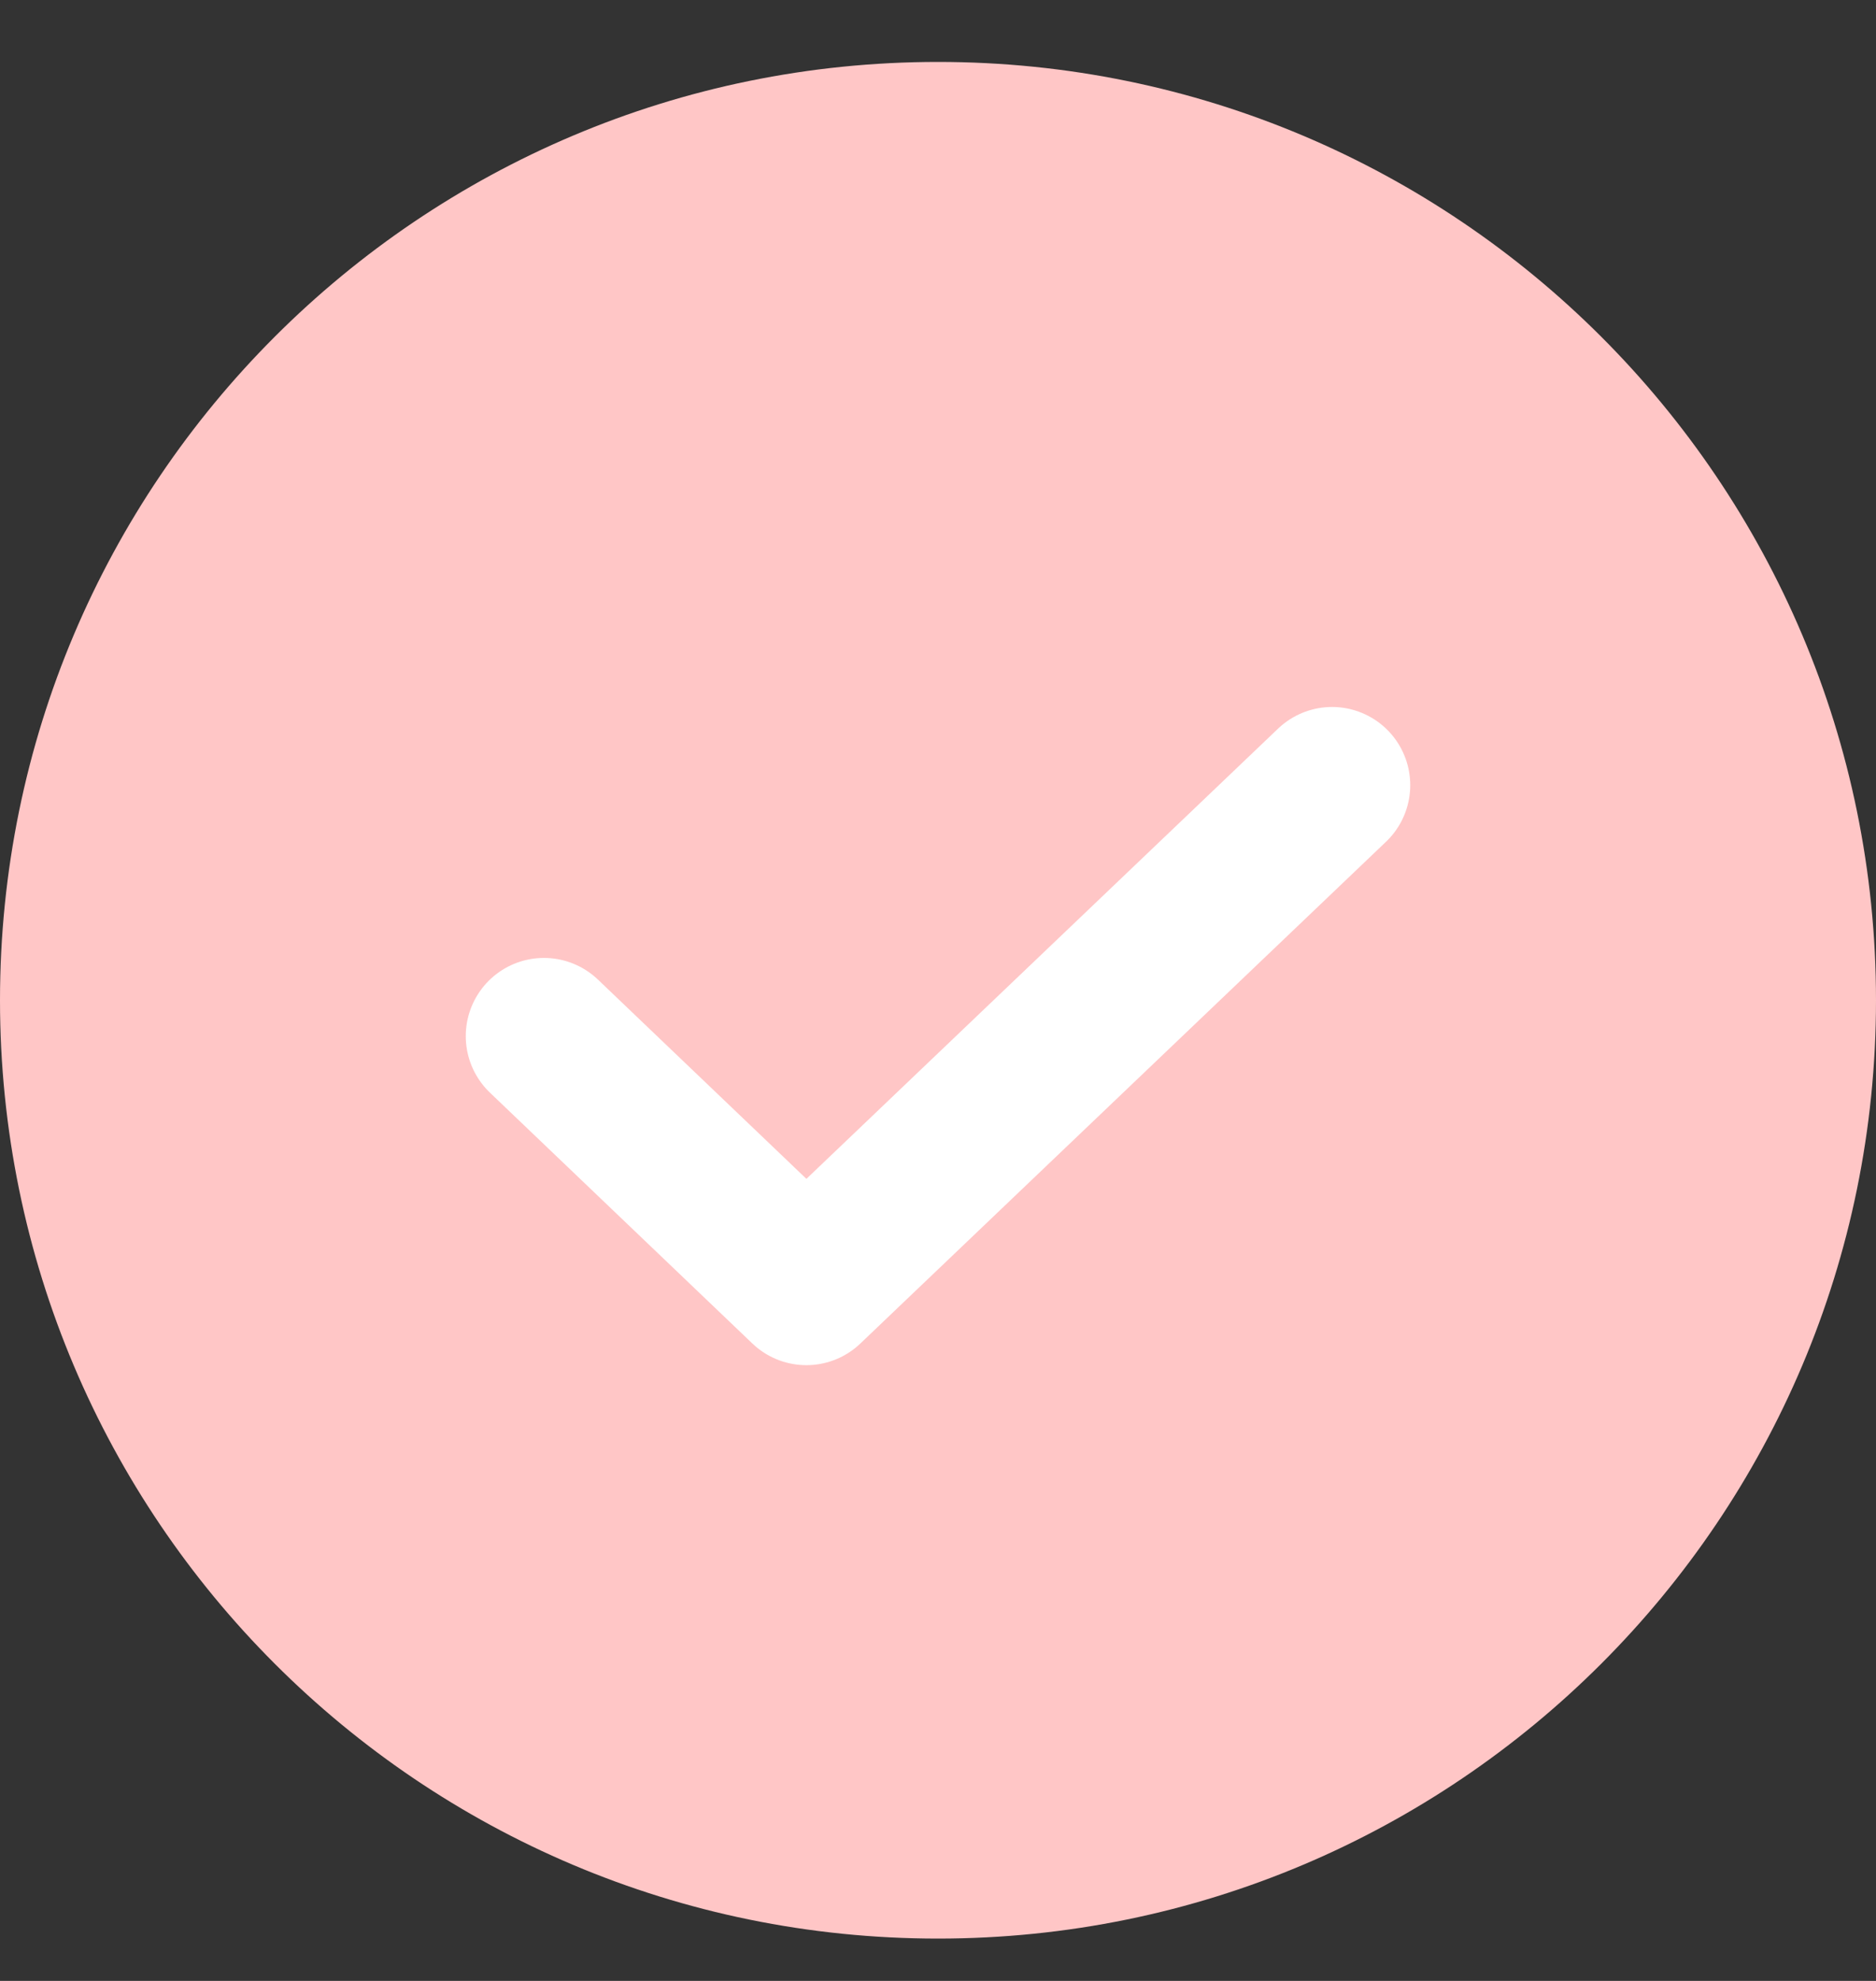
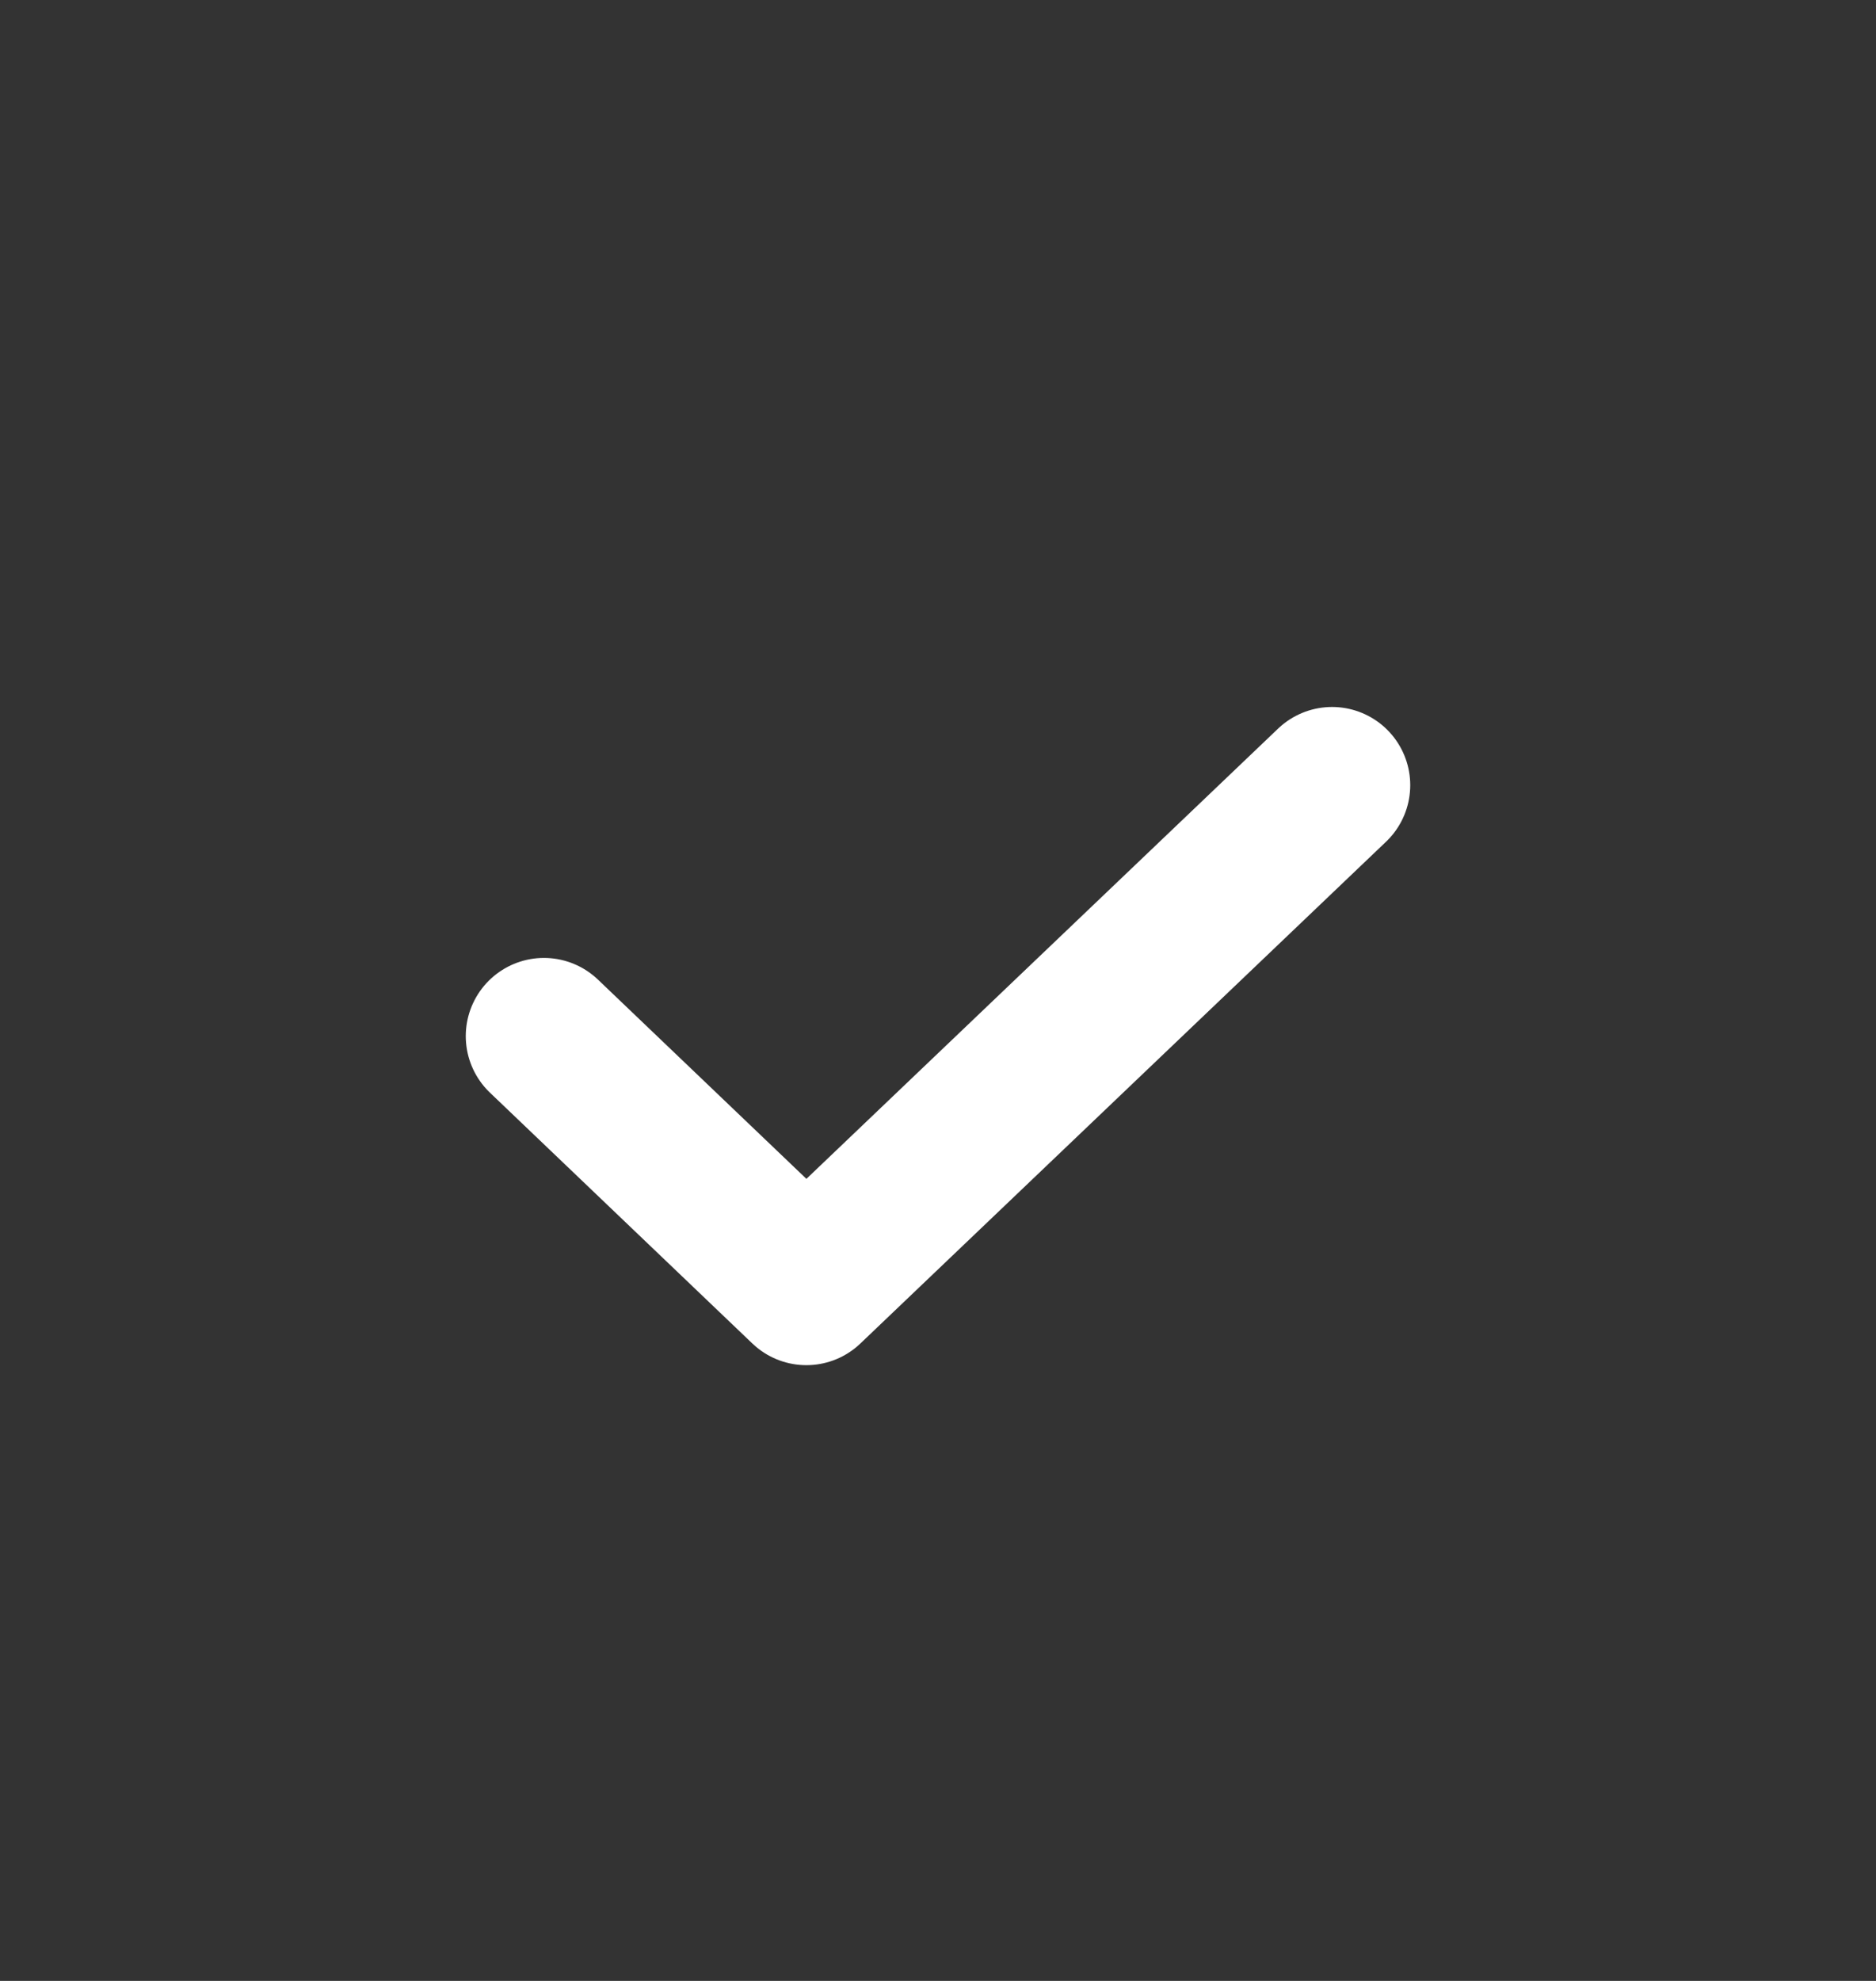
<svg xmlns="http://www.w3.org/2000/svg" fill="none" viewBox="0 0 18 19" height="19" width="18">
  <rect x="0" y="0" width="18" height="19" fill="#333333" stroke="none" />
-   <path stroke-linejoin="round" stroke-linecap="round" stroke-width="1.5" stroke="#ffc6c6" fill="#ffc6c6" d="M9 17.844C13.556 17.844 17.25 14.15 17.25 9.594C17.25 5.037 13.556 1.344 9 1.344C4.444 1.344 0.75 5.037 0.75 9.594C0.75 14.15 4.444 17.844 9 17.844Z" />
  <path stroke-linejoin="round" stroke-linecap="round" stroke-width="1.5" stroke="white" d="M12.781 7.531L7.737 12.344L5.219 9.938" />
</svg>